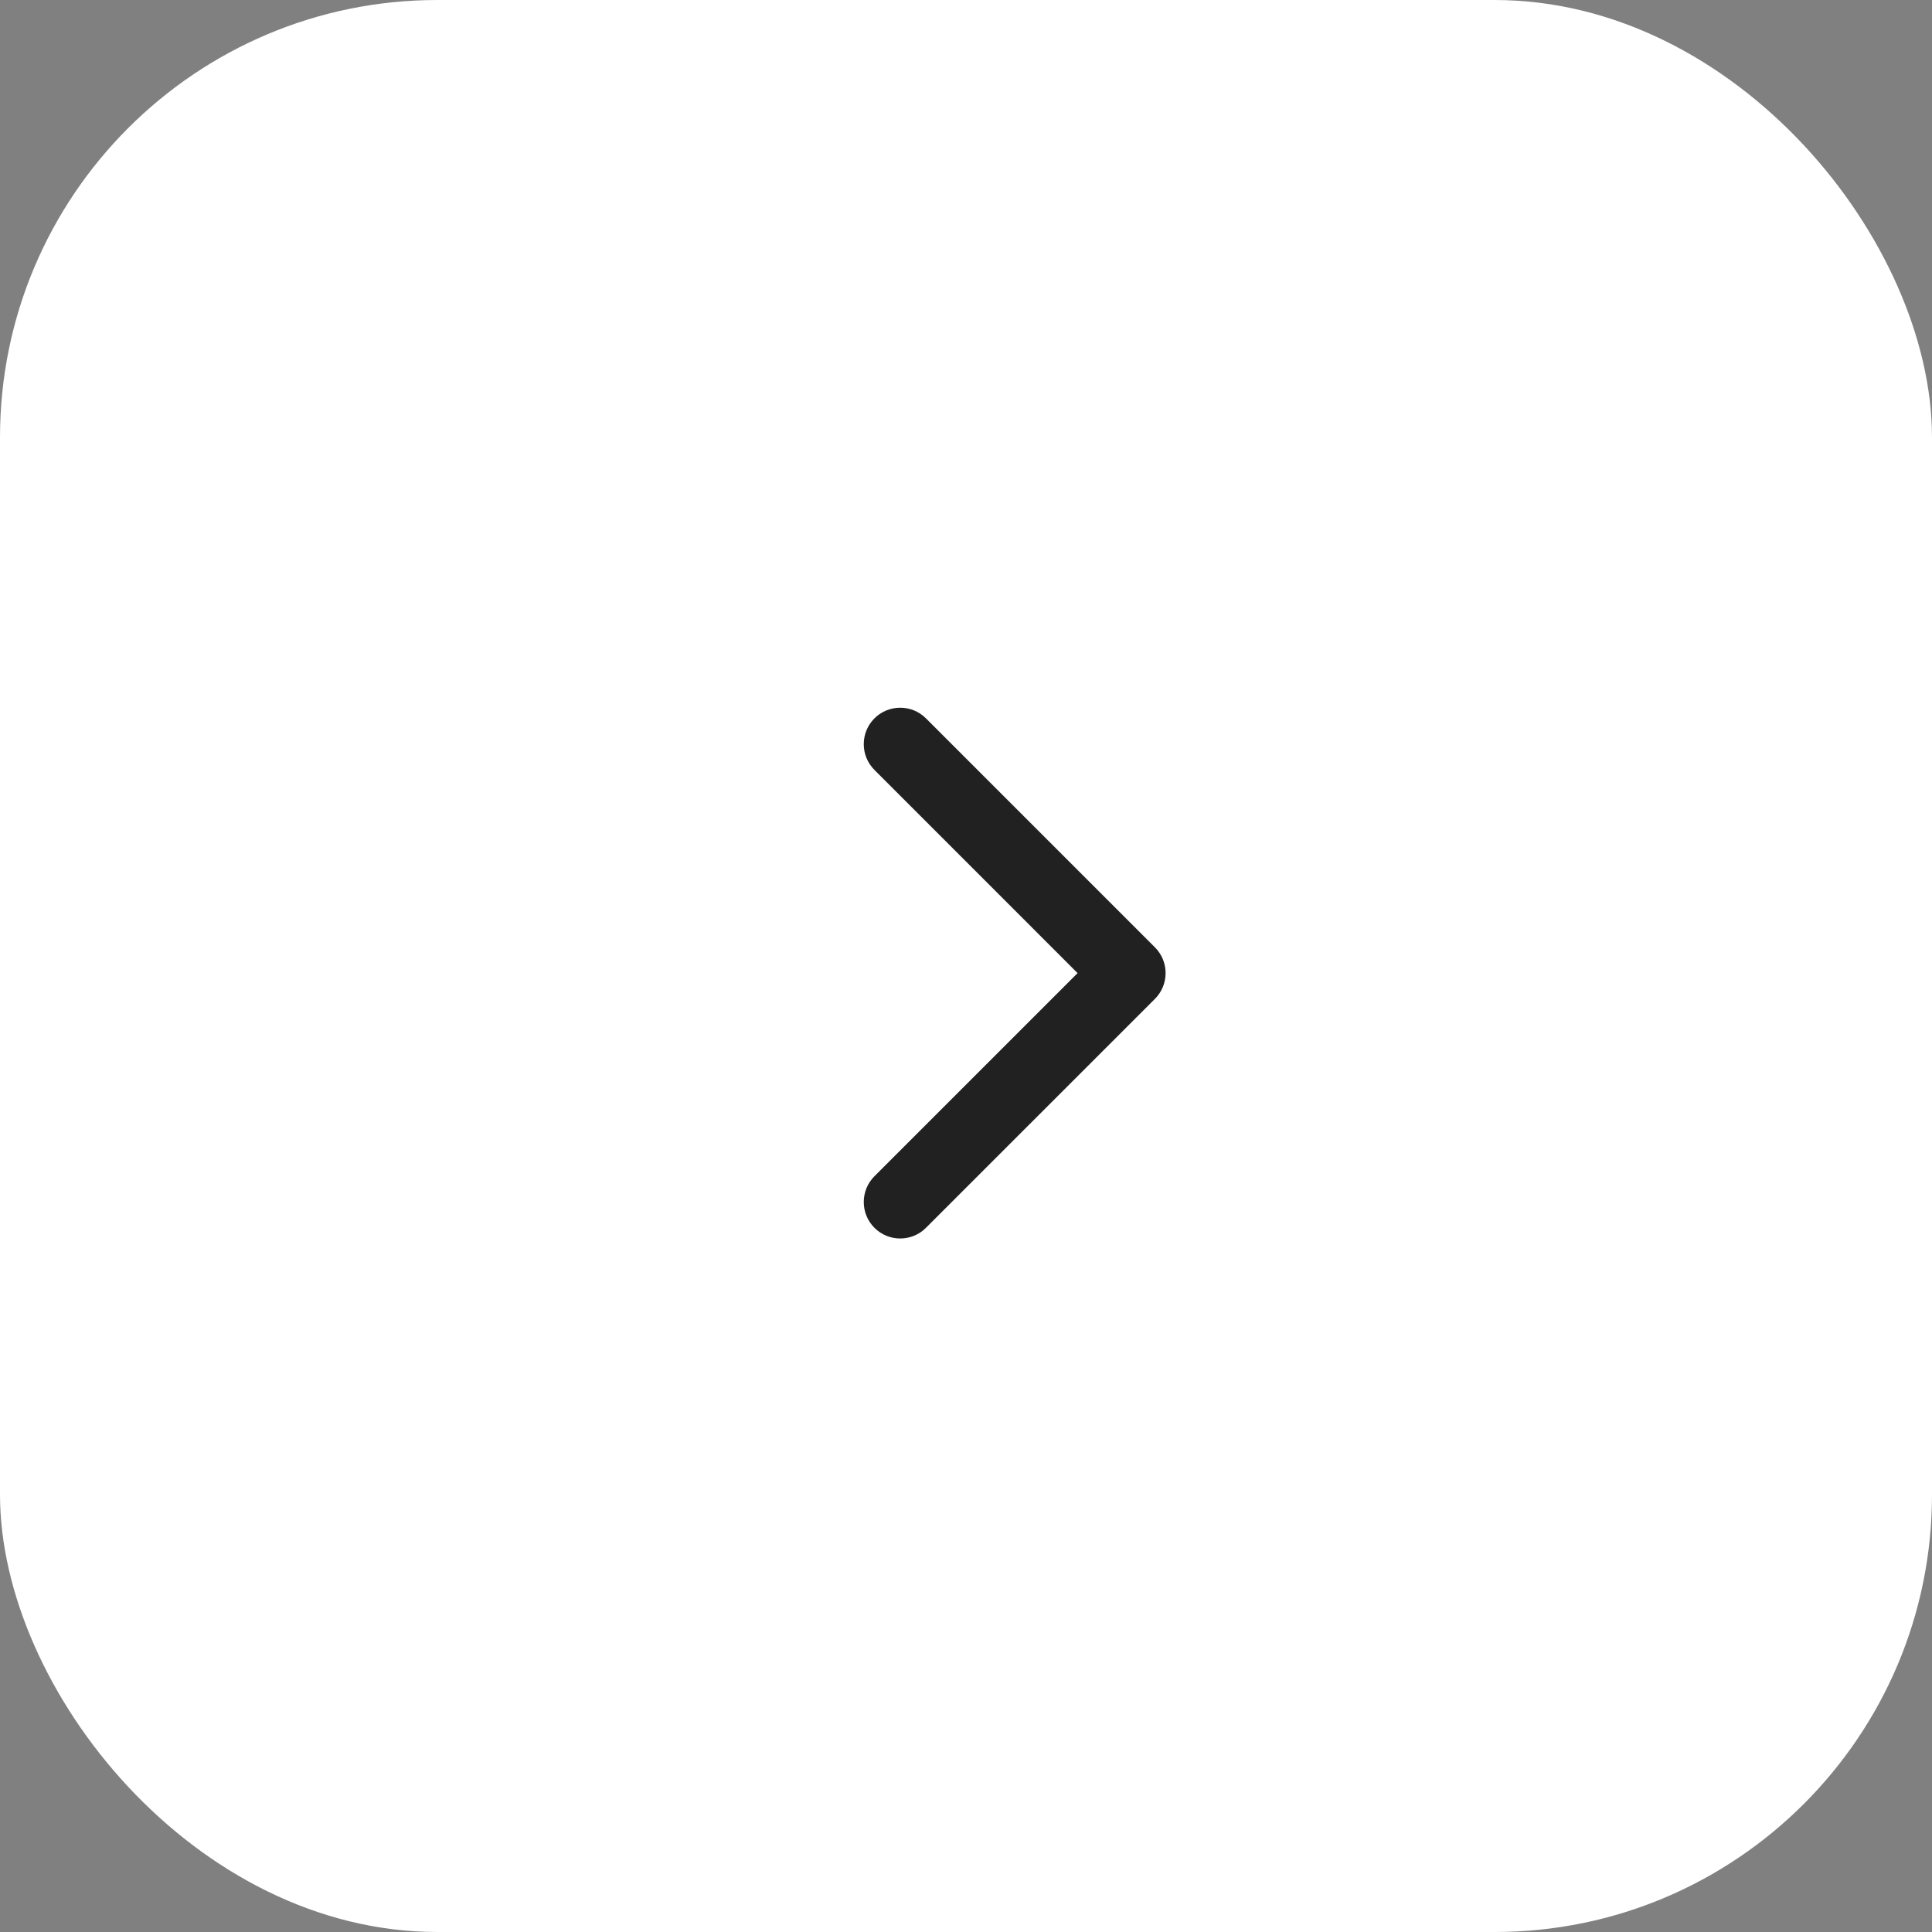
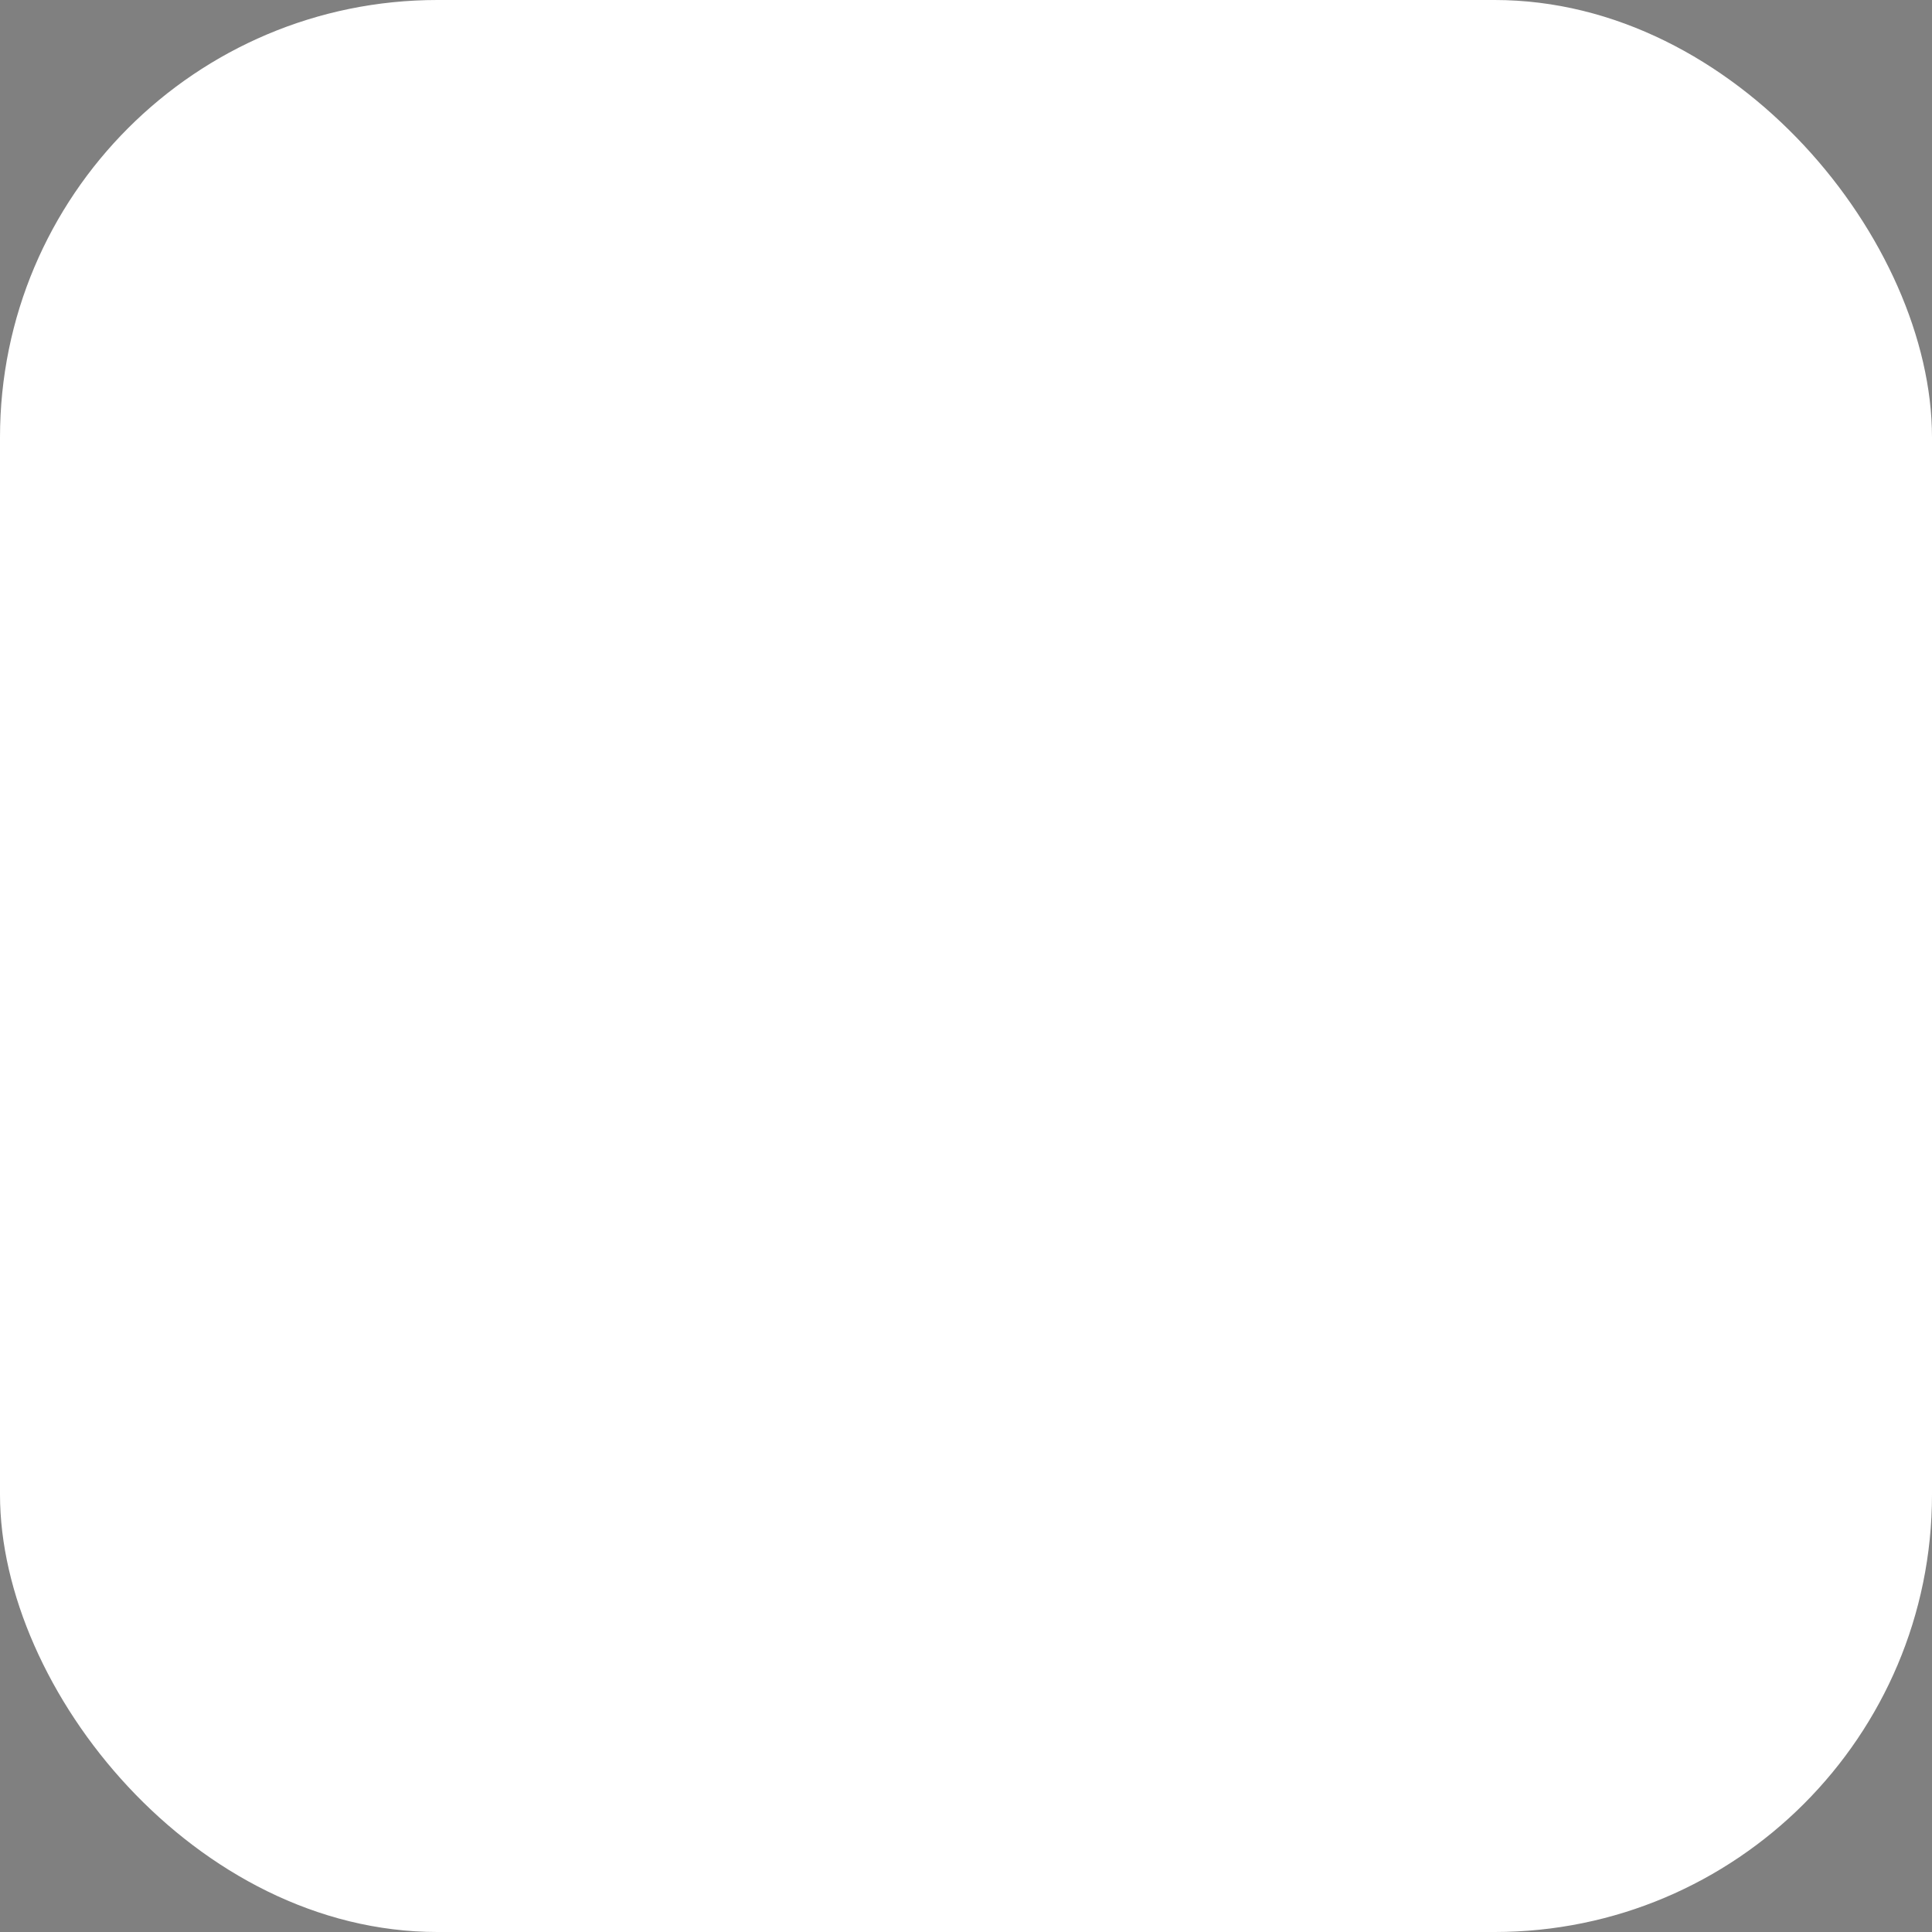
<svg xmlns="http://www.w3.org/2000/svg" width="53" height="53" viewBox="0 0 53 53" fill="none">
  <rect x="0" y="0" width="53" height="53" fill="#808080" stroke="none" />
  <rect width="53" height="53" rx="12" fill="white" />
-   <path fill-rule="evenodd" clip-rule="evenodd" d="M23.988 19.707C24.379 19.317 25.012 19.317 25.402 19.707L31.683 25.988C32.073 26.378 32.073 27.011 31.683 27.402L25.402 33.682C25.012 34.073 24.379 34.073 23.988 33.682C23.598 33.291 23.598 32.658 23.988 32.268L29.561 26.695L23.988 21.121C23.598 20.731 23.598 20.098 23.988 19.707Z" fill="#212121" />
</svg>